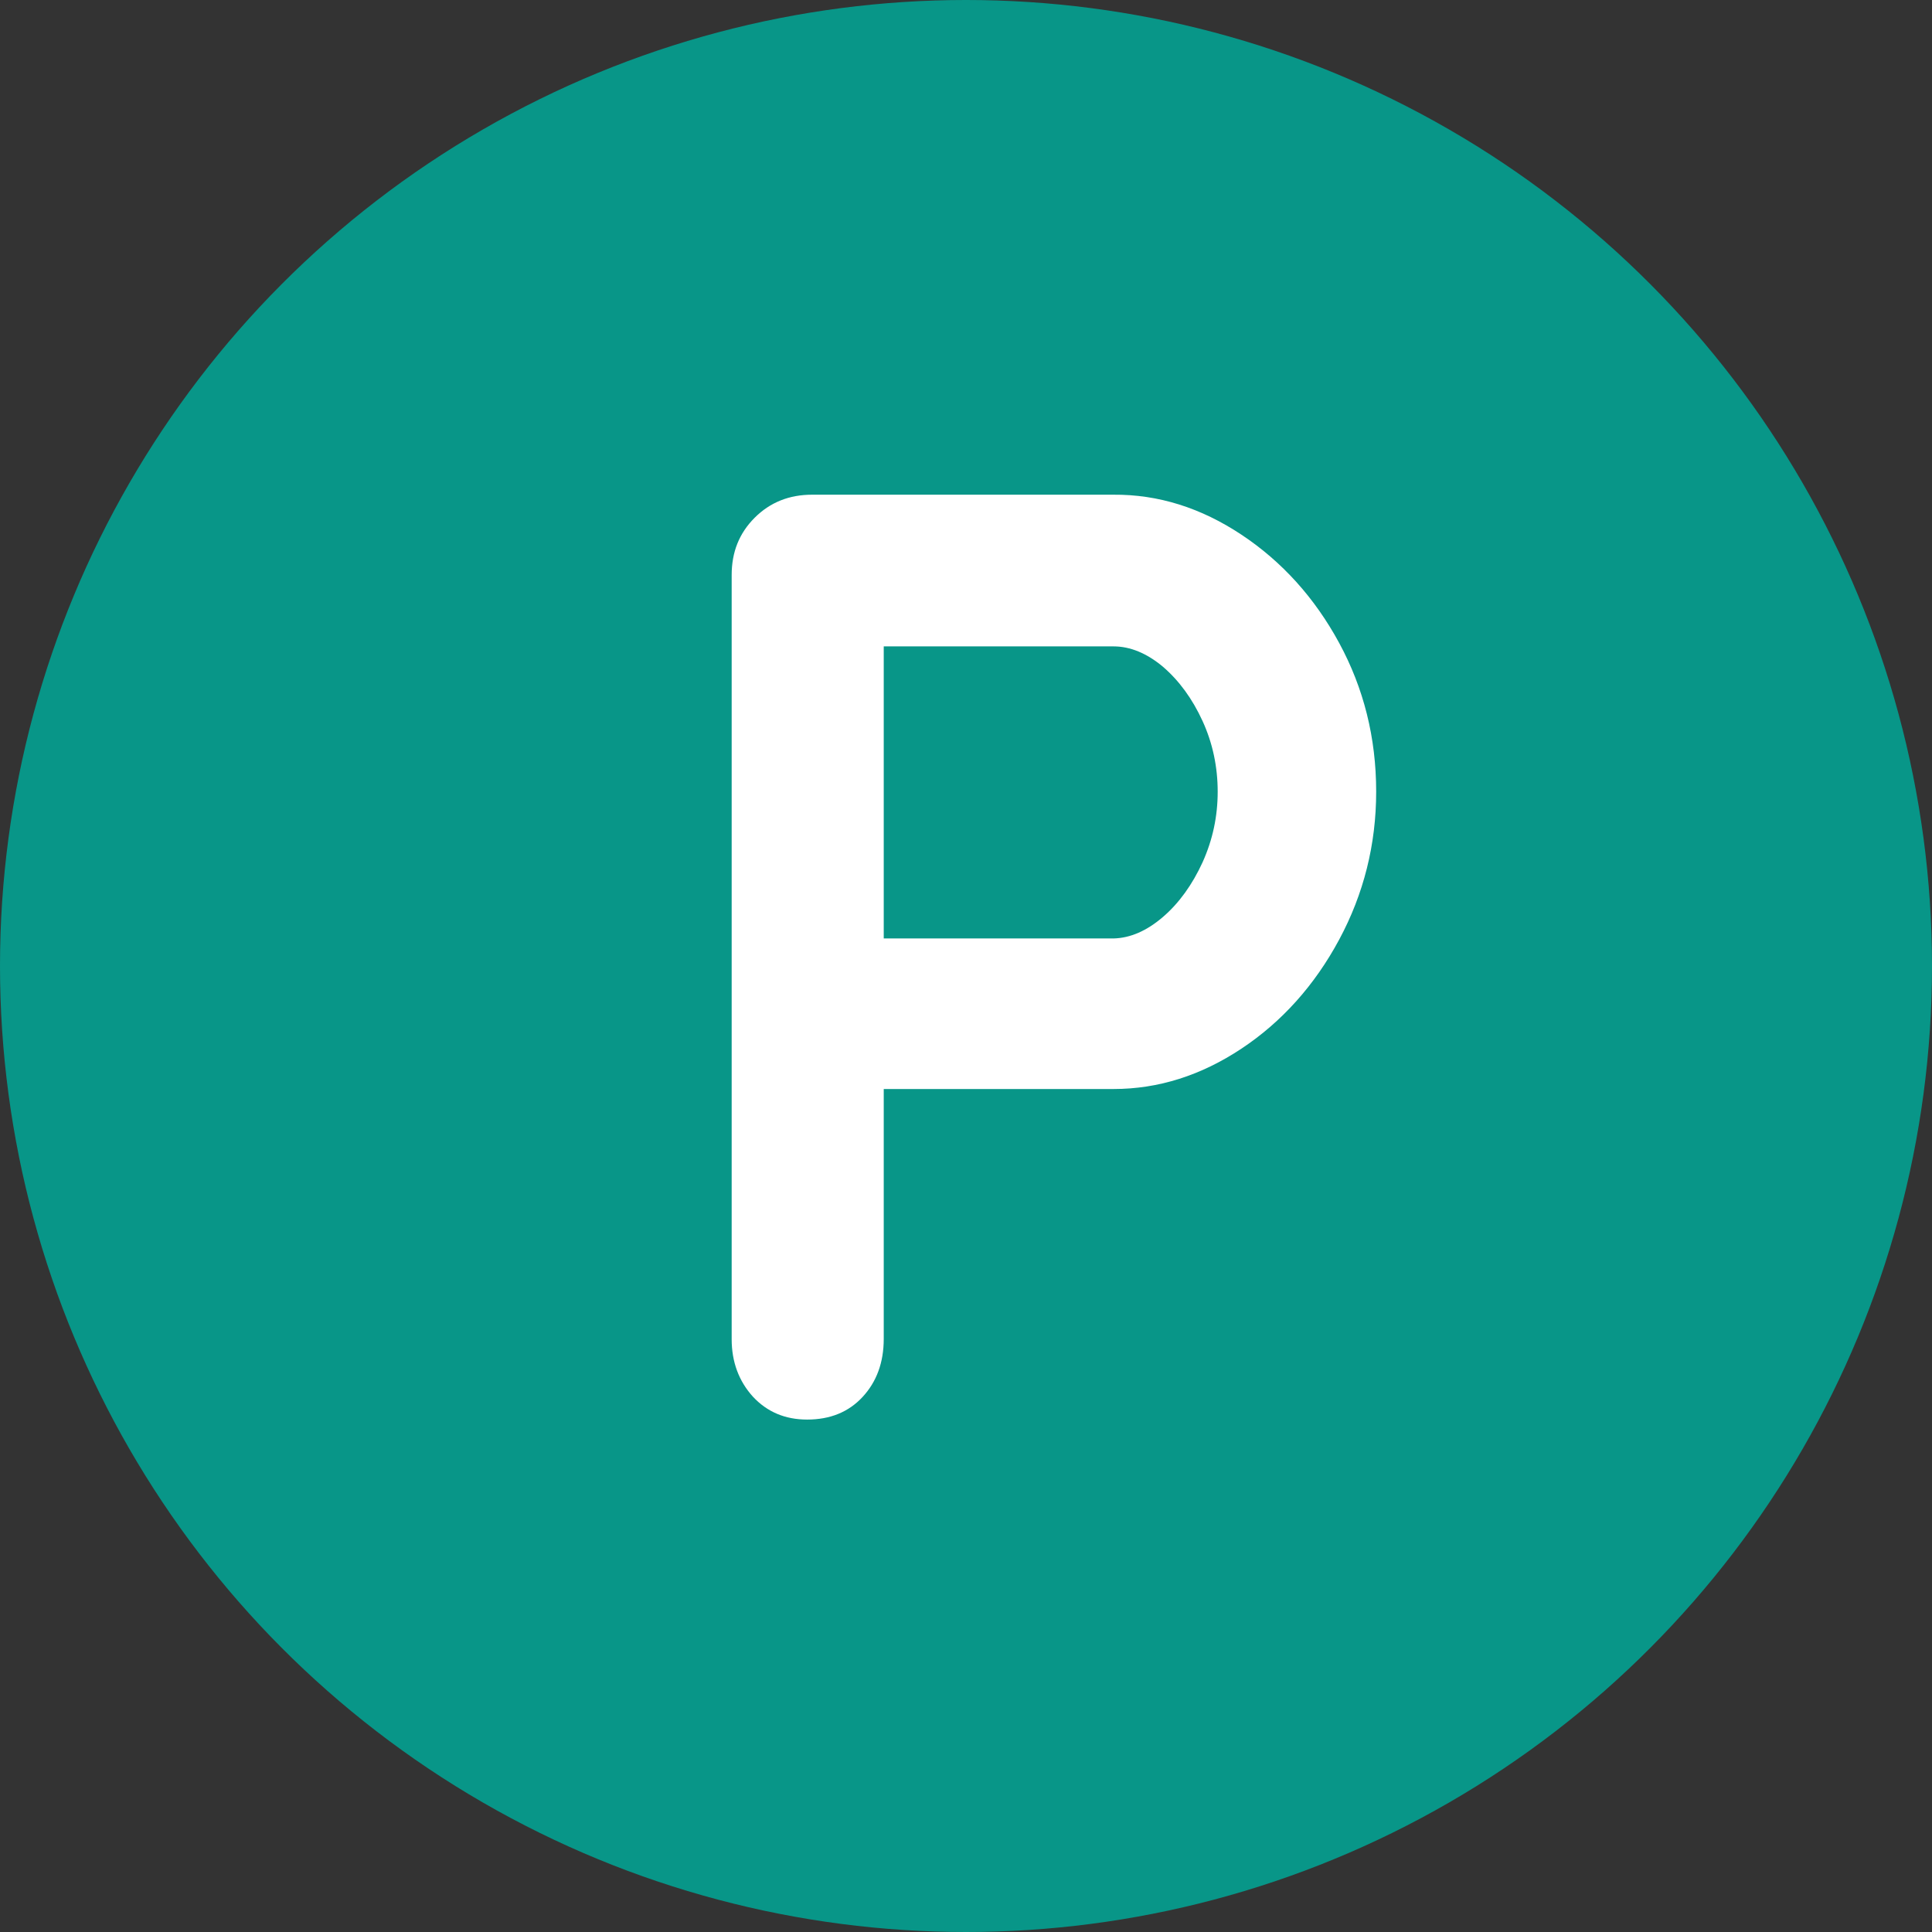
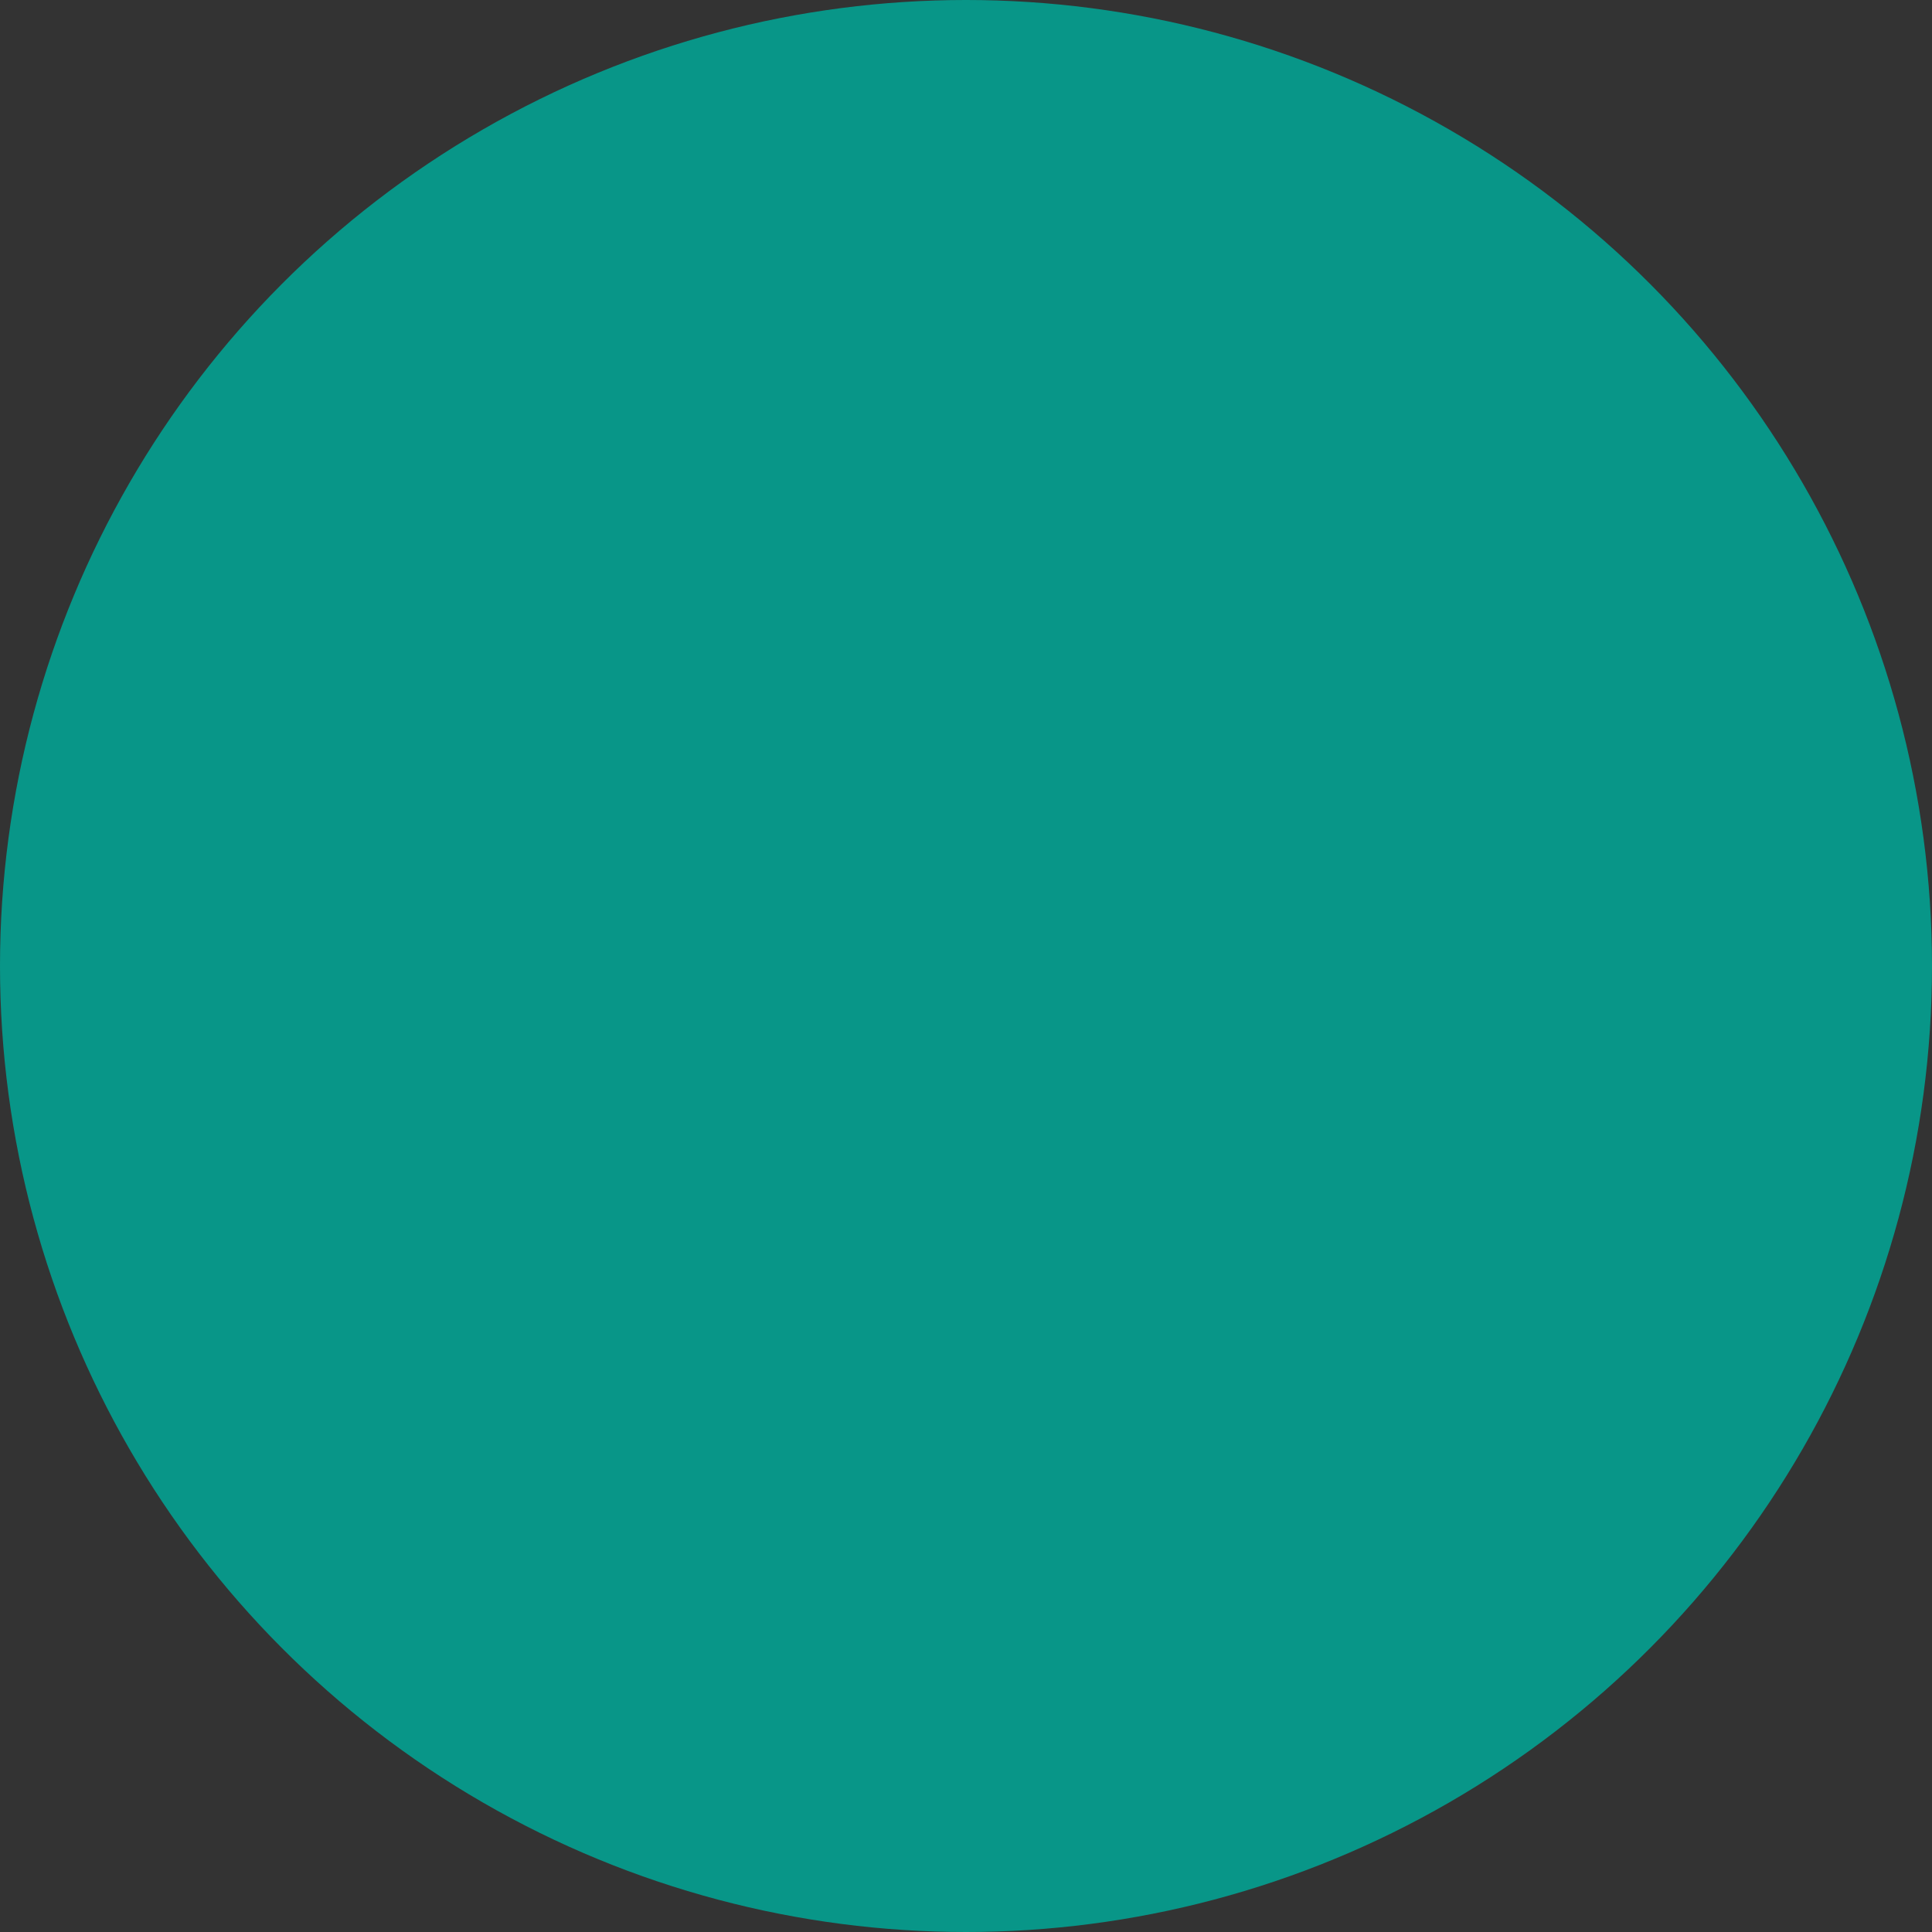
<svg xmlns="http://www.w3.org/2000/svg" version="1.1" id="Layer_1" x="0px" y="0px" viewBox="0 0 512 512" style="enable-background:new 0 0 512 512;" xml:space="preserve">
  <rect x="0" y="0" width="512" height="512" fill="#333333" stroke="none" />
  <style type="text/css">
	.st0{fill:#089688;}
	.st1{fill:#FFFFFF;}
</style>
  <circle id="XMLID_1_" class="st0" cx="256" cy="256" r="256" />
  <g id="XMLID_3_">
-     <path id="XMLID_4_" class="st1" d="M329,141.7c10.7,7.1,19.4,16.7,25.9,28.7c6.5,12,9.8,25.1,9.8,39.4c0,14-3.3,27.1-9.8,39.2   c-6.5,12.1-15.2,21.8-25.9,28.9c-10.7,7.1-22,10.7-33.9,10.7h-60.9v66.2c0,6.3-1.9,11.4-5.6,15.4c-3.7,4-8.6,6-14.7,6   c-5.8,0-10.6-2-14.4-6.1c-3.7-4.1-5.6-9.2-5.6-15.2V152.4c0-6.1,2-11.1,6.1-15.2c4.1-4.1,9.2-6.1,15.2-6.1h79.8   C307,131,318.3,134.6,329,141.7z M308.2,243c4.3-3.7,7.8-8.6,10.5-14.5c2.7-6,4-12.2,4-18.7c0-6.5-1.3-12.8-4-18.7   c-2.7-5.9-6.2-10.7-10.5-14.4c-4.3-3.6-8.7-5.4-13.1-5.4h-60.9v77.4h60.9C299.5,248.6,303.9,246.7,308.2,243z" />
-   </g>
+     </g>
</svg>